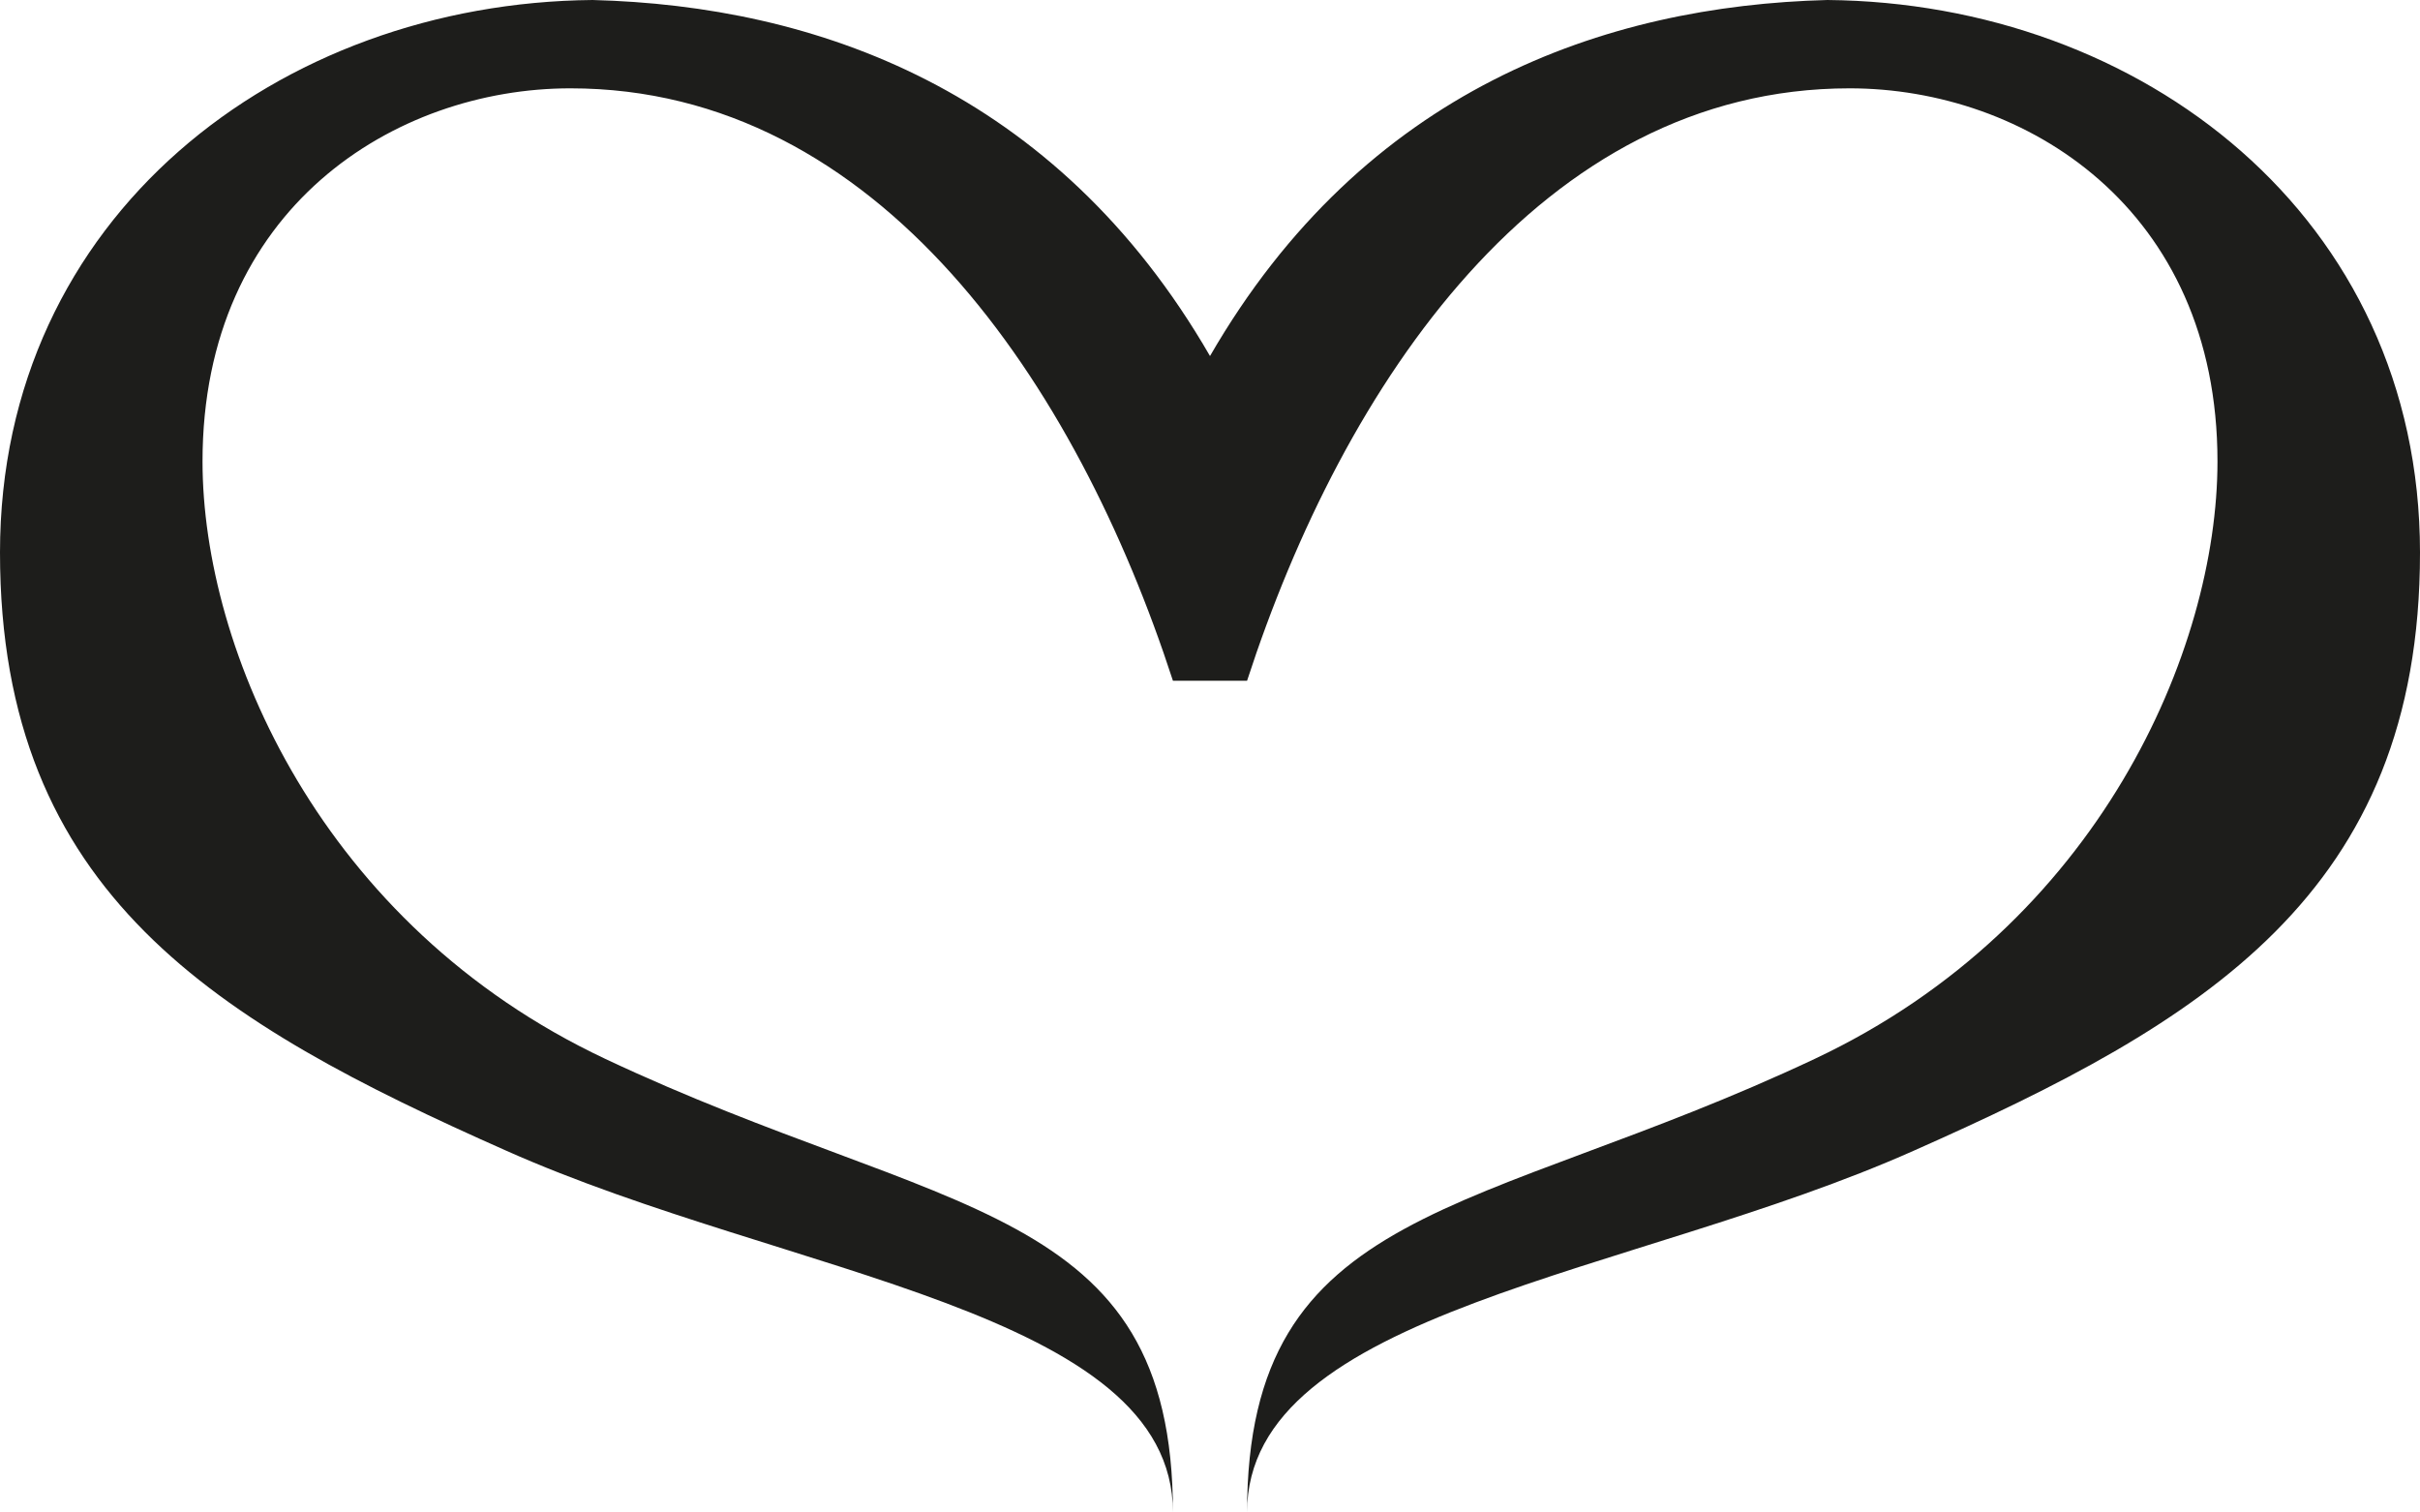
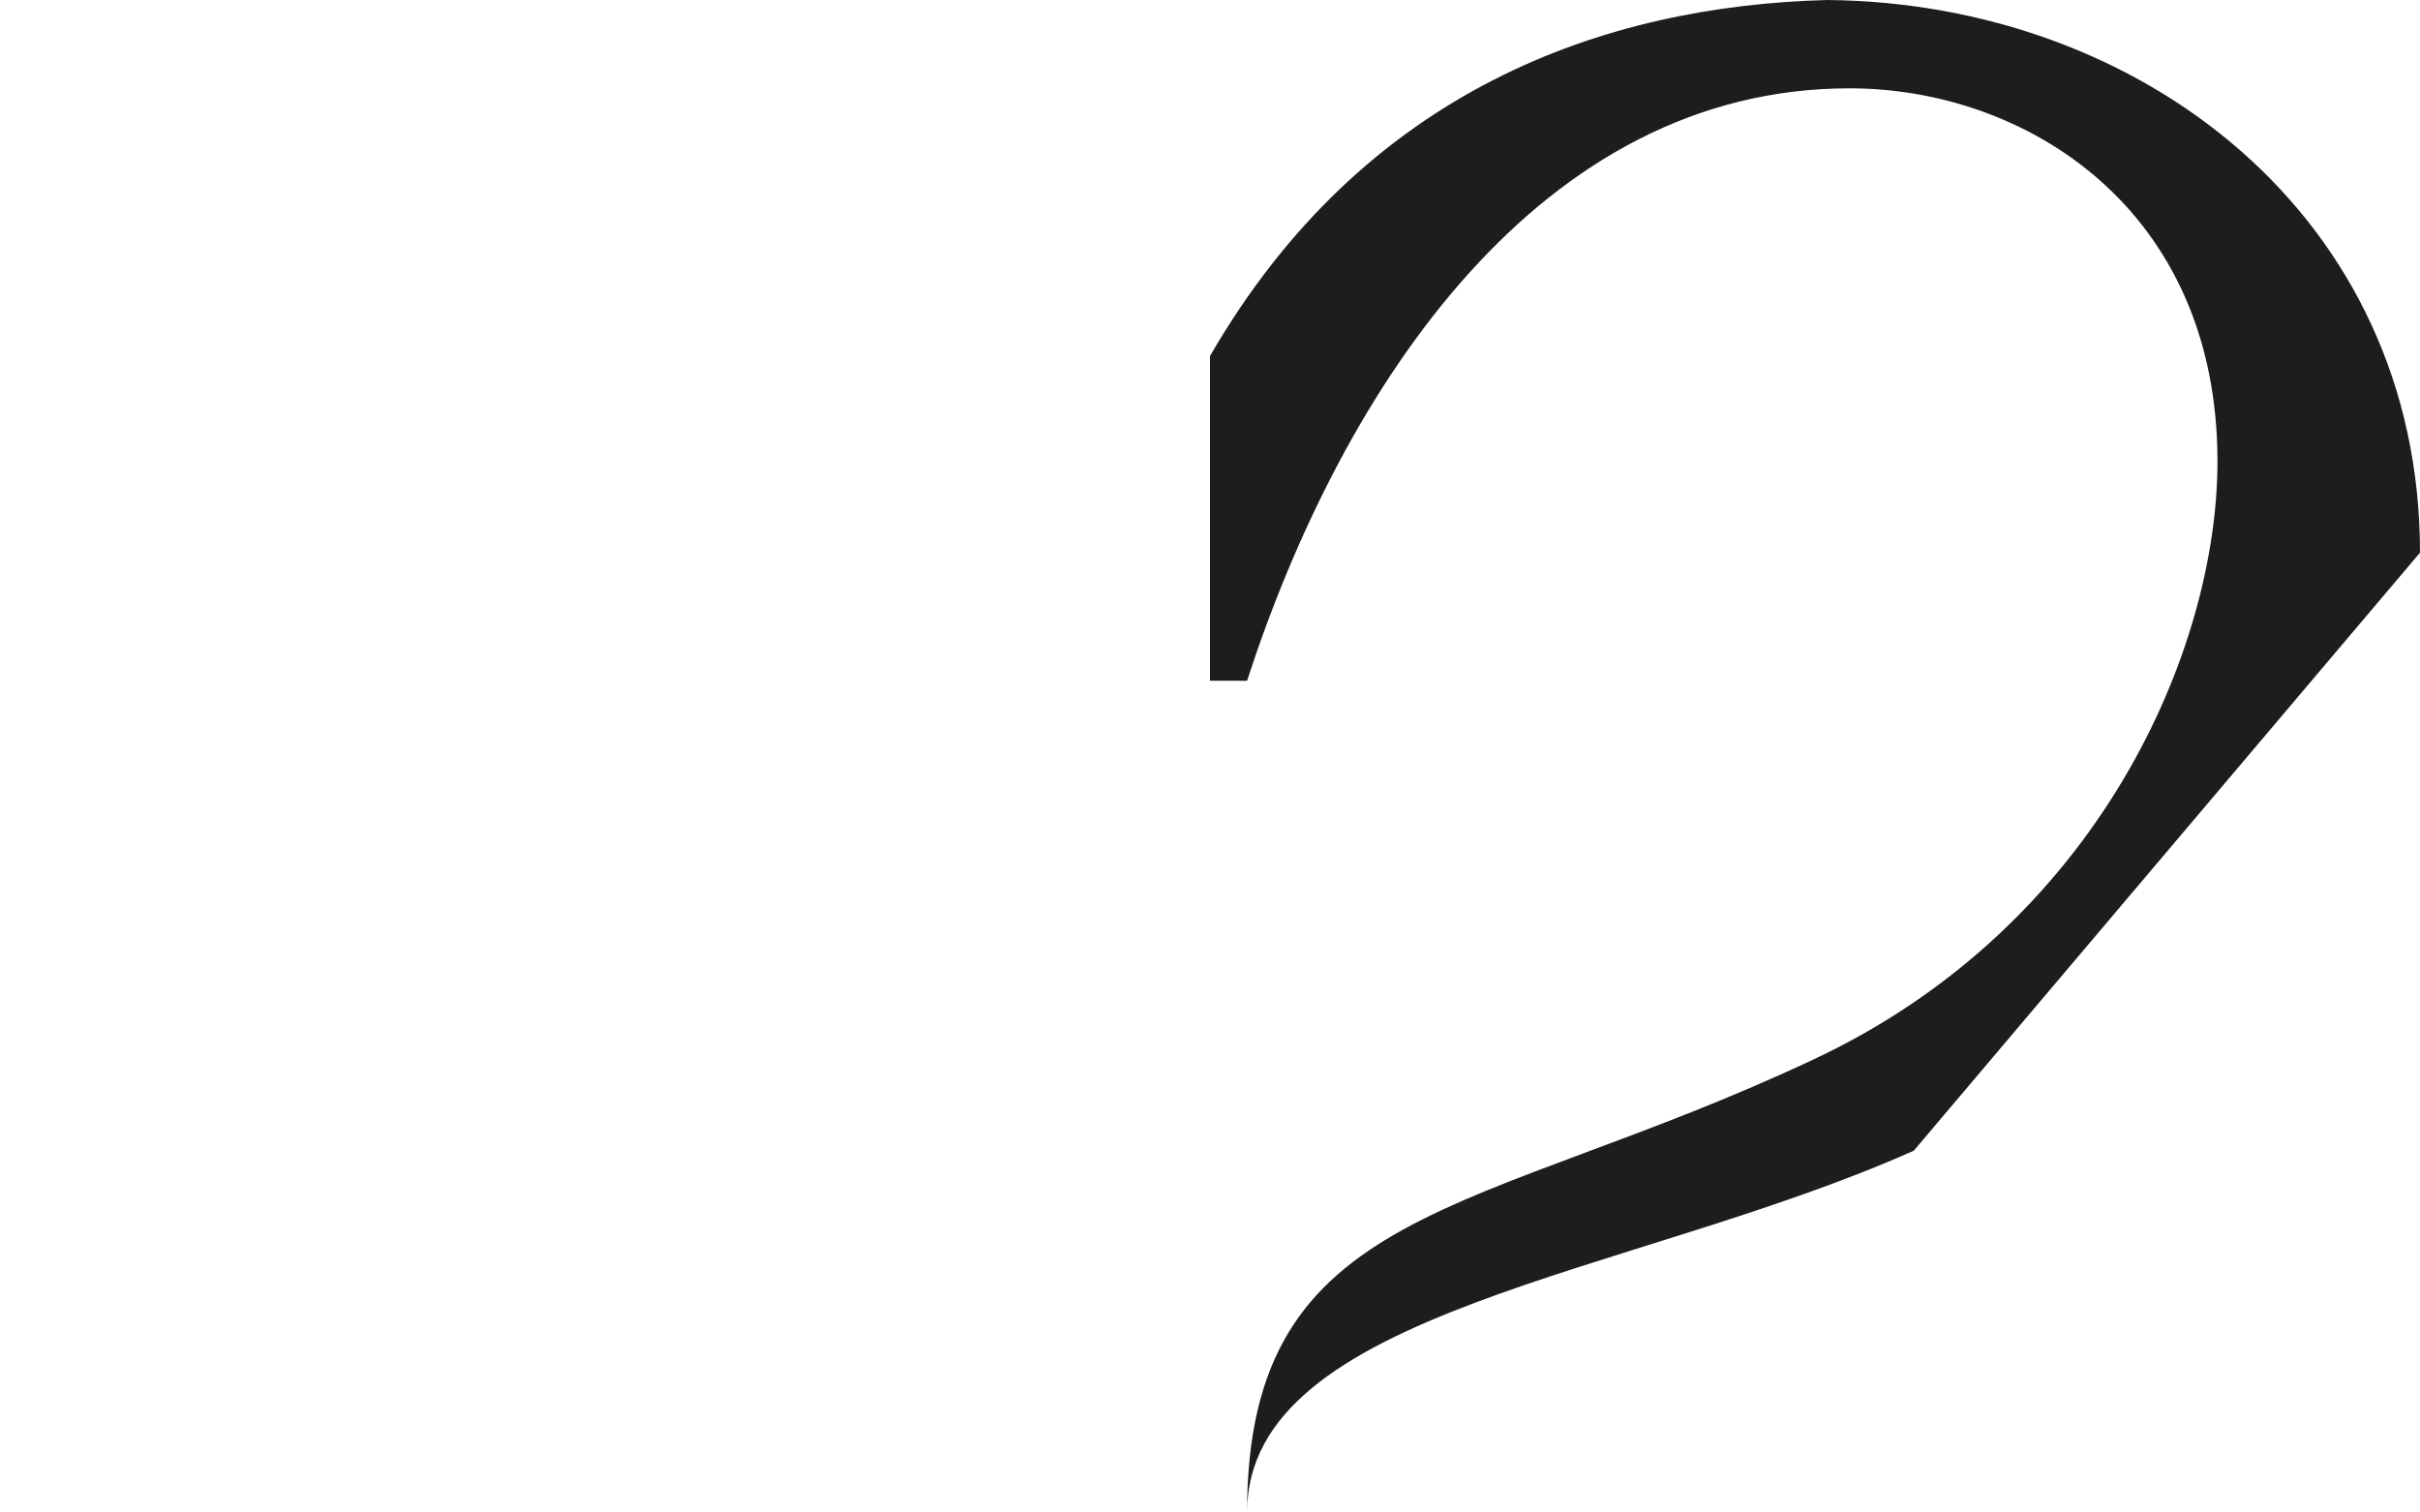
<svg xmlns="http://www.w3.org/2000/svg" width="16" height="10" viewBox="0 0 16 10" fill="none">
-   <path d="M12.653 7.608C10.792 8.437 8.245 8.663 8.245 10C8.245 7.947 9.763 8.055 12 7C13.878 6.115 14.661 4.294 14.661 3.051C14.661 1.375 13.388 0.584 12.229 0.584C10.188 0.584 8.882 2.542 8.245 4.501H8V2.354C9.02 0.589 10.612 0.038 12.082 0C14.155 0.019 16 1.431 16 3.654C16 5.913 14.563 6.761 12.653 7.608Z" fill="#1D1D1B" />
-   <path d="M3.347 7.608C5.208 8.437 7.755 8.663 7.755 10C7.755 7.947 6.237 8.055 4 7C2.122 6.115 1.339 4.294 1.339 3.051C1.339 1.375 2.612 0.584 3.771 0.584C5.812 0.584 7.118 2.542 7.755 4.501L8 4.501V2.354C6.98 0.589 5.388 0.038 3.918 0C1.845 0.019 0 1.431 0 3.653C0 5.913 1.437 6.761 3.347 7.608Z" fill="#1D1D1B" />
+   <path d="M12.653 7.608C10.792 8.437 8.245 8.663 8.245 10C8.245 7.947 9.763 8.055 12 7C13.878 6.115 14.661 4.294 14.661 3.051C14.661 1.375 13.388 0.584 12.229 0.584C10.188 0.584 8.882 2.542 8.245 4.501H8V2.354C9.02 0.589 10.612 0.038 12.082 0C14.155 0.019 16 1.431 16 3.654Z" fill="#1D1D1B" />
</svg>